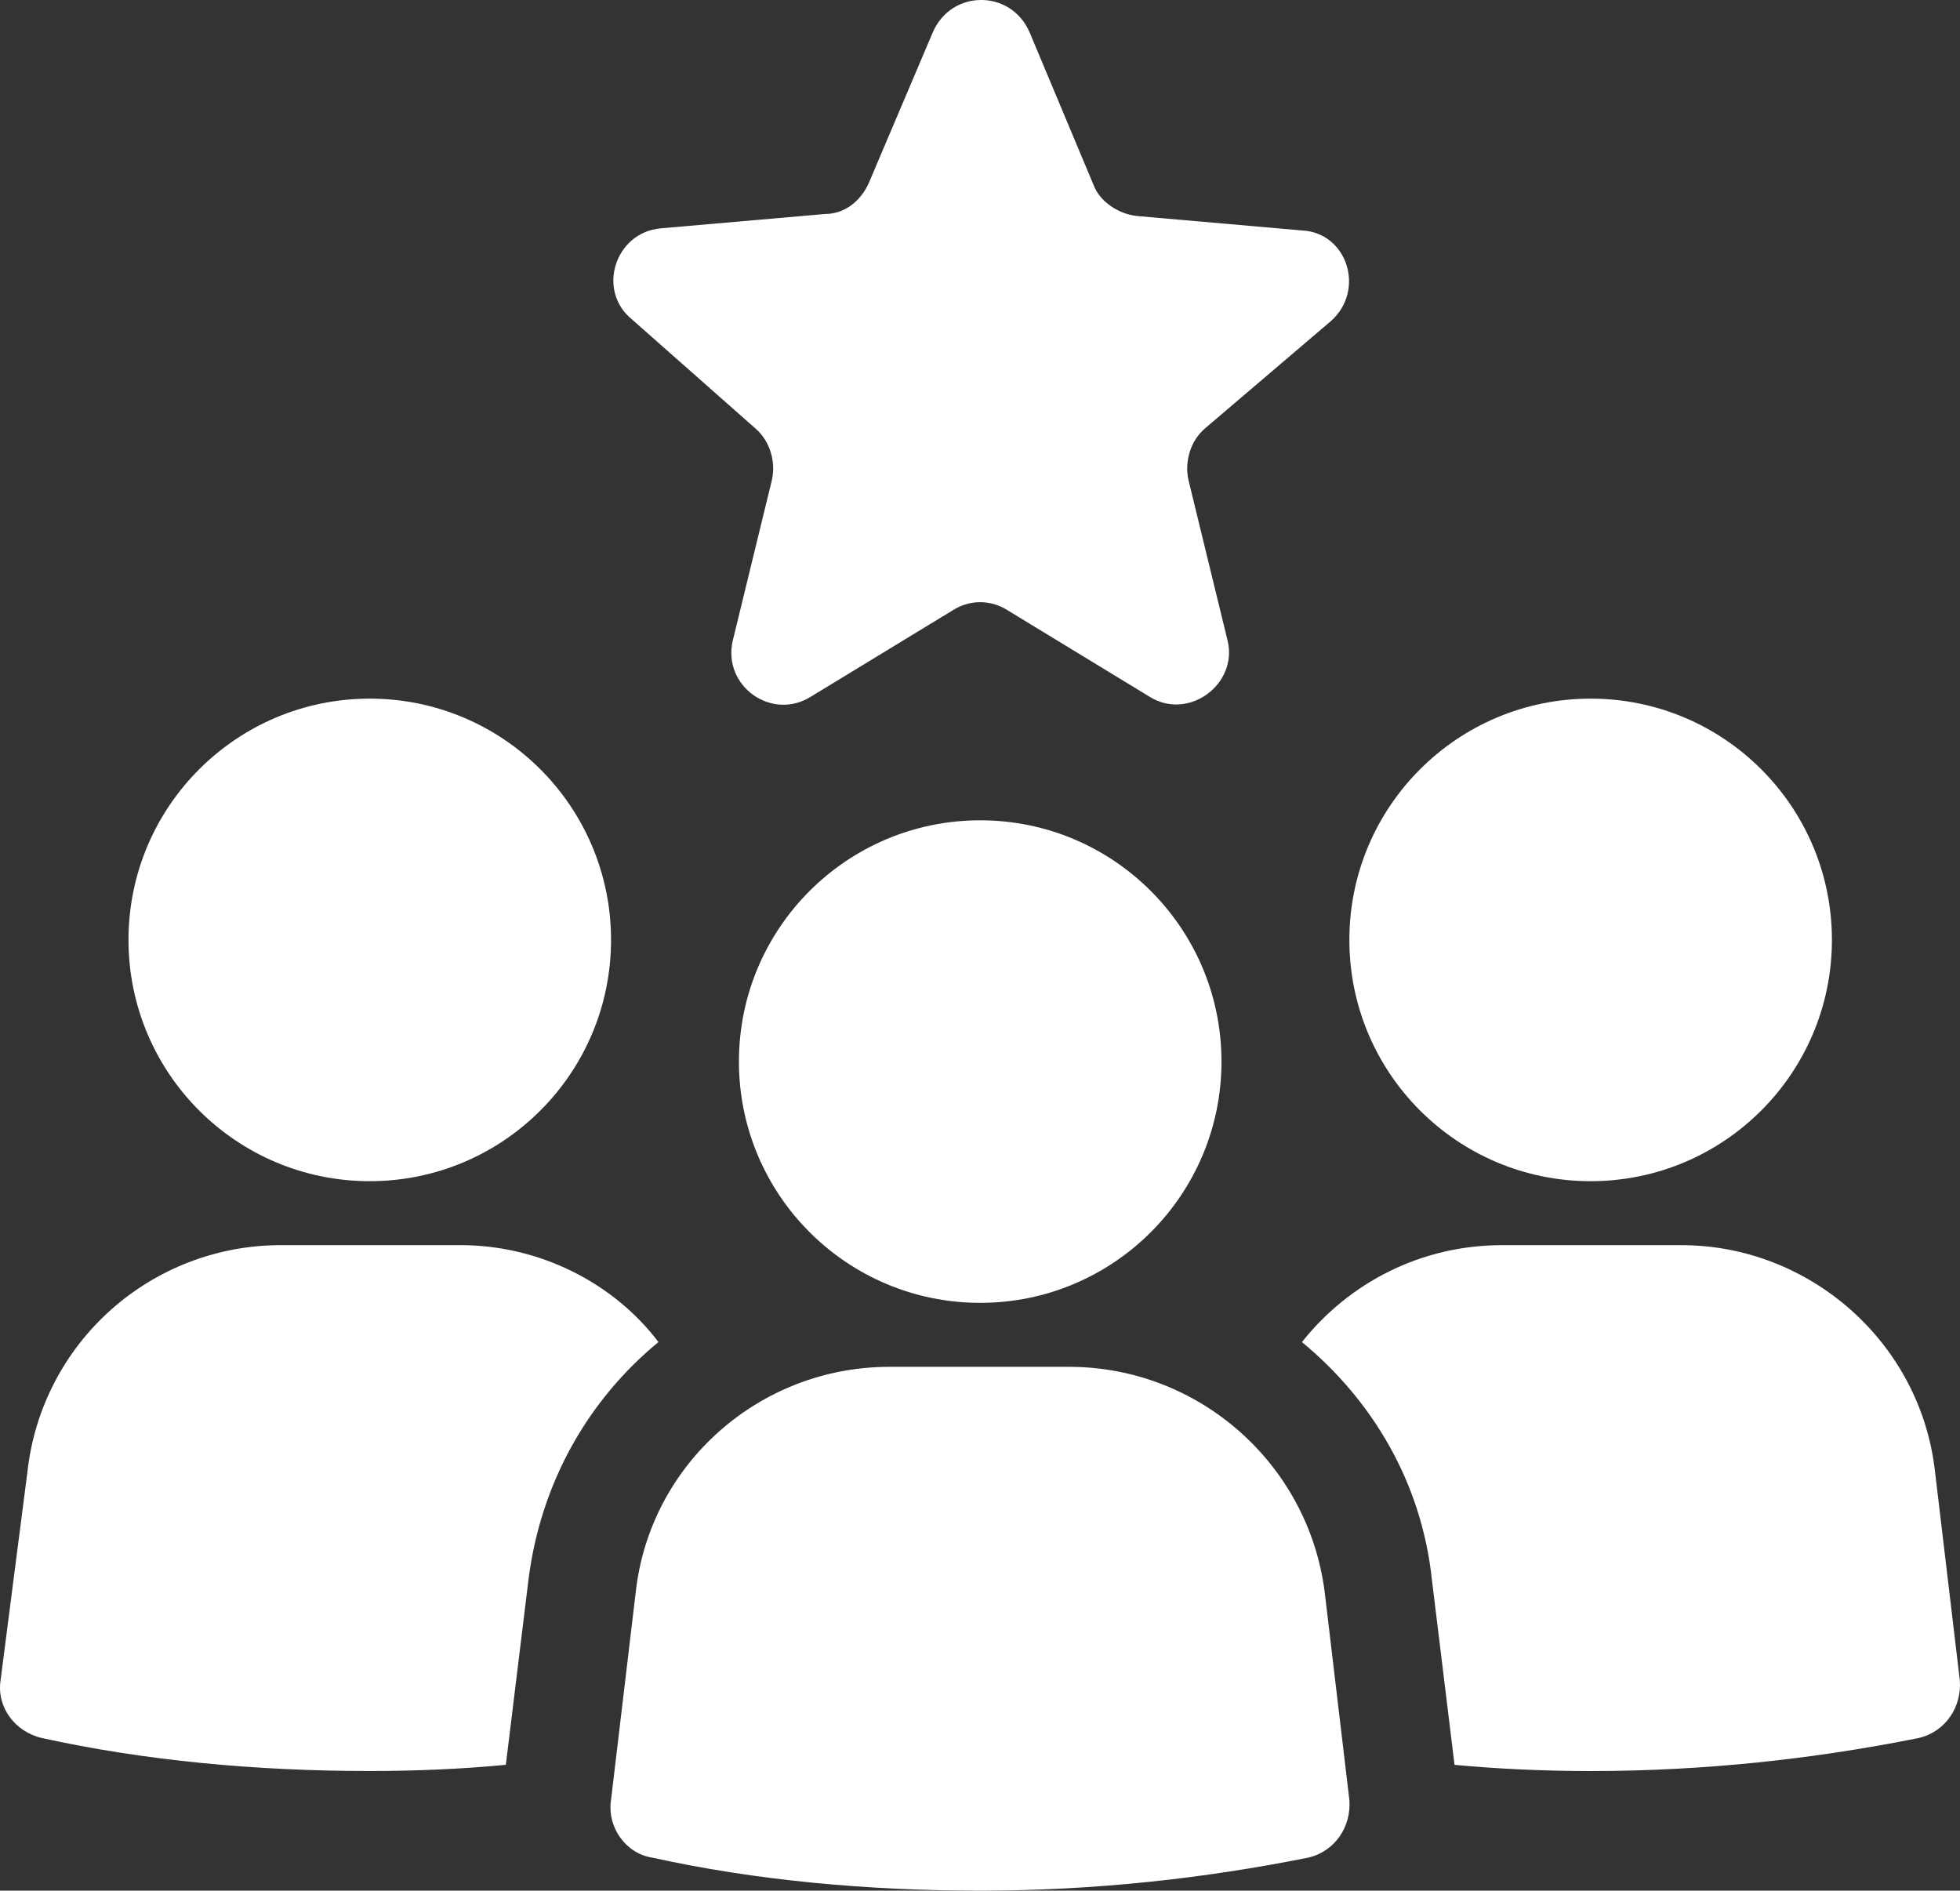
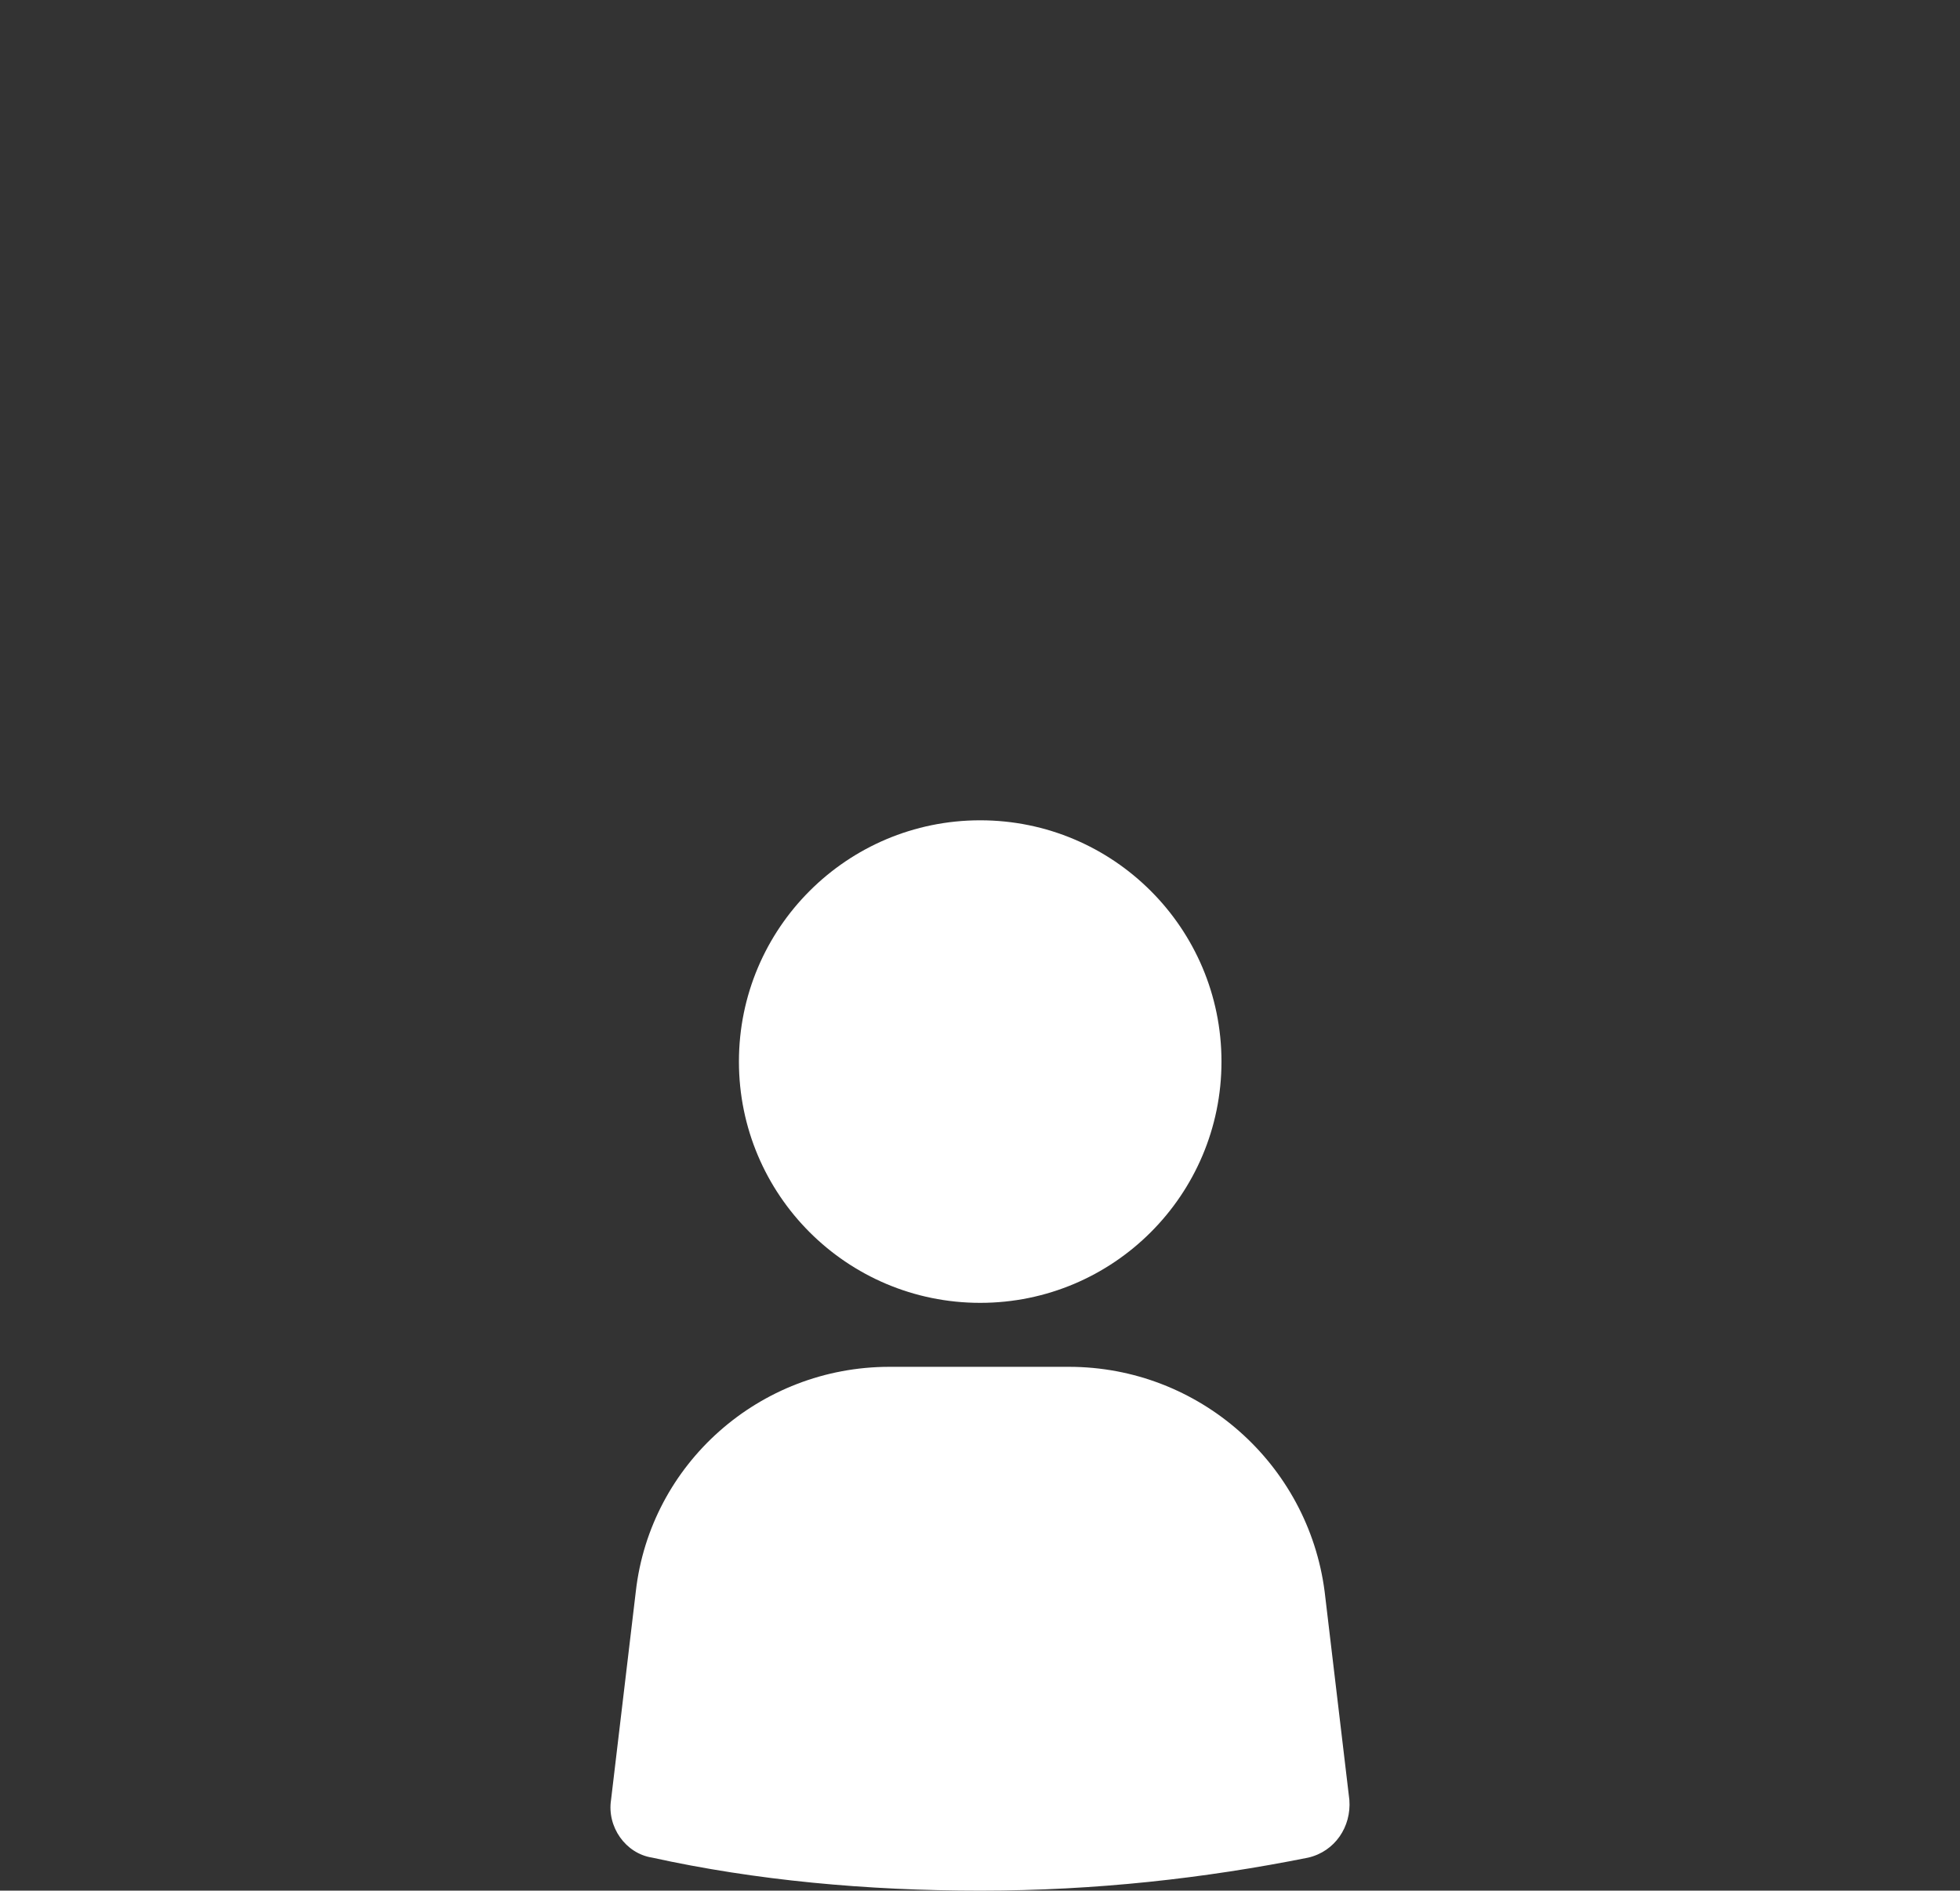
<svg xmlns="http://www.w3.org/2000/svg" version="1.1" id="Layer_1" x="0px" y="0px" width="71.511px" viewBox="0.737 0.019 71.511 68.981" enable-background="new 0.737 0.019 71.511 68.981" xml:space="preserve">
  <rect x="0.737" y="0.019" width="71.511" height="68.981" fill="#333333" stroke="none" />
  <g id="Layer_2">
</g>
  <g id="Layer_1_1_">
-     <circle fill="#FFFFFF" cx="14.228" cy="34.312" r="8.803" />
-     <path fill="#FFFFFF" d="M17.538,45.448h-6.546c-4.74,0-8.729,3.536-9.255,8.276l-0.979,7.601c-0.15,0.978,0.527,1.881,1.505,2.106   c3.762,0.828,7.826,1.204,11.964,1.204c1.73,0,3.386-0.075,4.966-0.226l0.828-6.772c0.451-3.536,2.182-6.546,4.74-8.653   C23.106,46.803,20.397,45.448,17.538,45.448z" />
-     <circle fill="#FFFFFF" cx="58.772" cy="34.312" r="8.803" />
-     <path fill="#FFFFFF" d="M71.338,53.725c-0.525-4.74-4.59-8.276-9.254-8.276h-6.547c-2.935,0-5.568,1.354-7.299,3.536   c2.559,2.107,4.364,5.117,4.74,8.653l0.828,6.772c1.58,0.15,3.311,0.226,4.966,0.226c4.214,0,8.202-0.451,11.964-1.204   c0.979-0.226,1.58-1.129,1.506-2.106L71.338,53.725z" />
    <path fill="#FFFFFF" d="M39.735,49.888h-6.546c-4.74,0-8.728,3.536-9.255,8.202l-0.903,7.6c-0.151,0.979,0.526,1.956,1.505,2.106   C28.298,68.624,32.361,69,36.5,69c4.214,0,8.201-0.451,11.964-1.204c0.979-0.226,1.58-1.128,1.505-2.106l-0.902-7.6   C48.464,53.424,44.477,49.888,39.735,49.888z" />
    <circle fill="#FFFFFF" cx="36.5" cy="38.751" r="8.803" />
-     <path fill="#FFFFFF" d="M28.298,15.651c0.527,0.452,0.752,1.204,0.602,1.881l-1.43,5.869c-0.376,1.655,1.43,2.935,2.859,2.032   l5.192-3.161c0.602-0.376,1.354-0.376,1.957,0l5.191,3.161c1.43,0.903,3.236-0.452,2.859-2.032l-1.43-5.869   c-0.15-0.677,0.075-1.43,0.602-1.881l4.59-3.913c1.279-1.129,0.603-3.235-1.053-3.311l-6.02-0.527   c-0.678-0.075-1.354-0.527-1.58-1.129l-2.333-5.568c-0.677-1.58-2.859-1.58-3.536,0l-2.333,5.493   c-0.301,0.677-0.903,1.129-1.58,1.129l-6.02,0.526c-1.655,0.151-2.333,2.257-1.053,3.311L28.298,15.651z" />
  </g>
</svg>